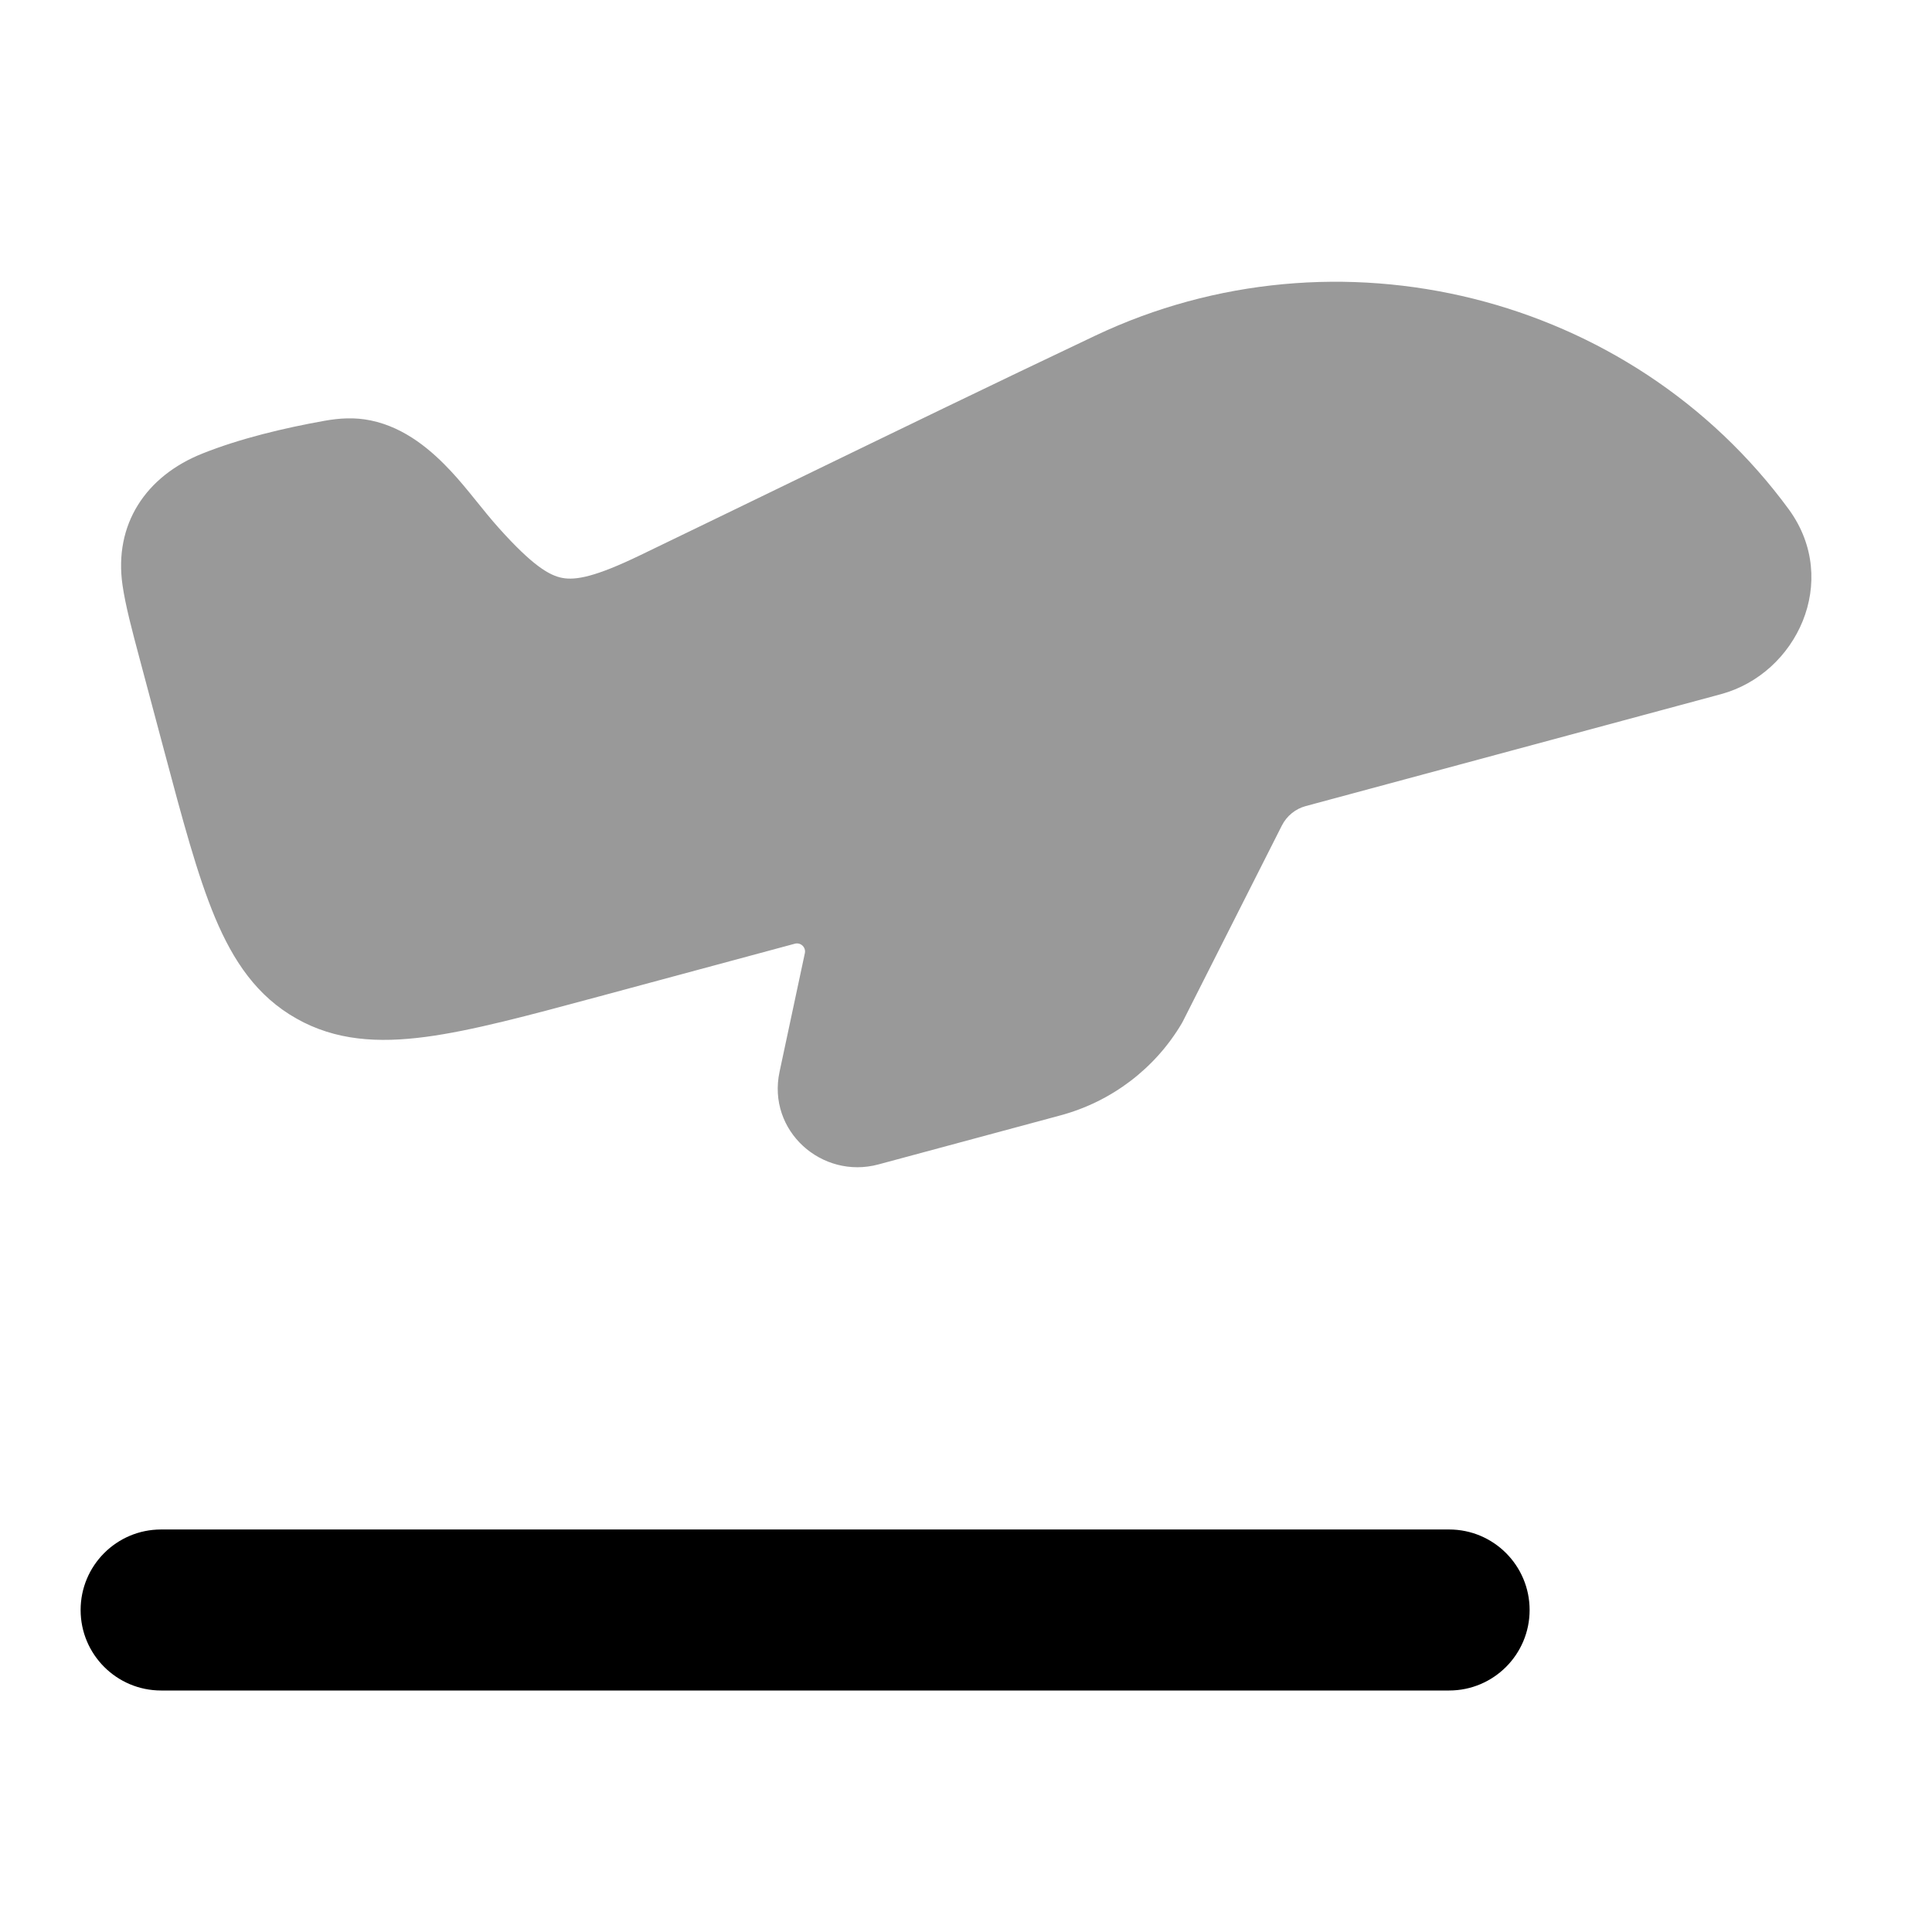
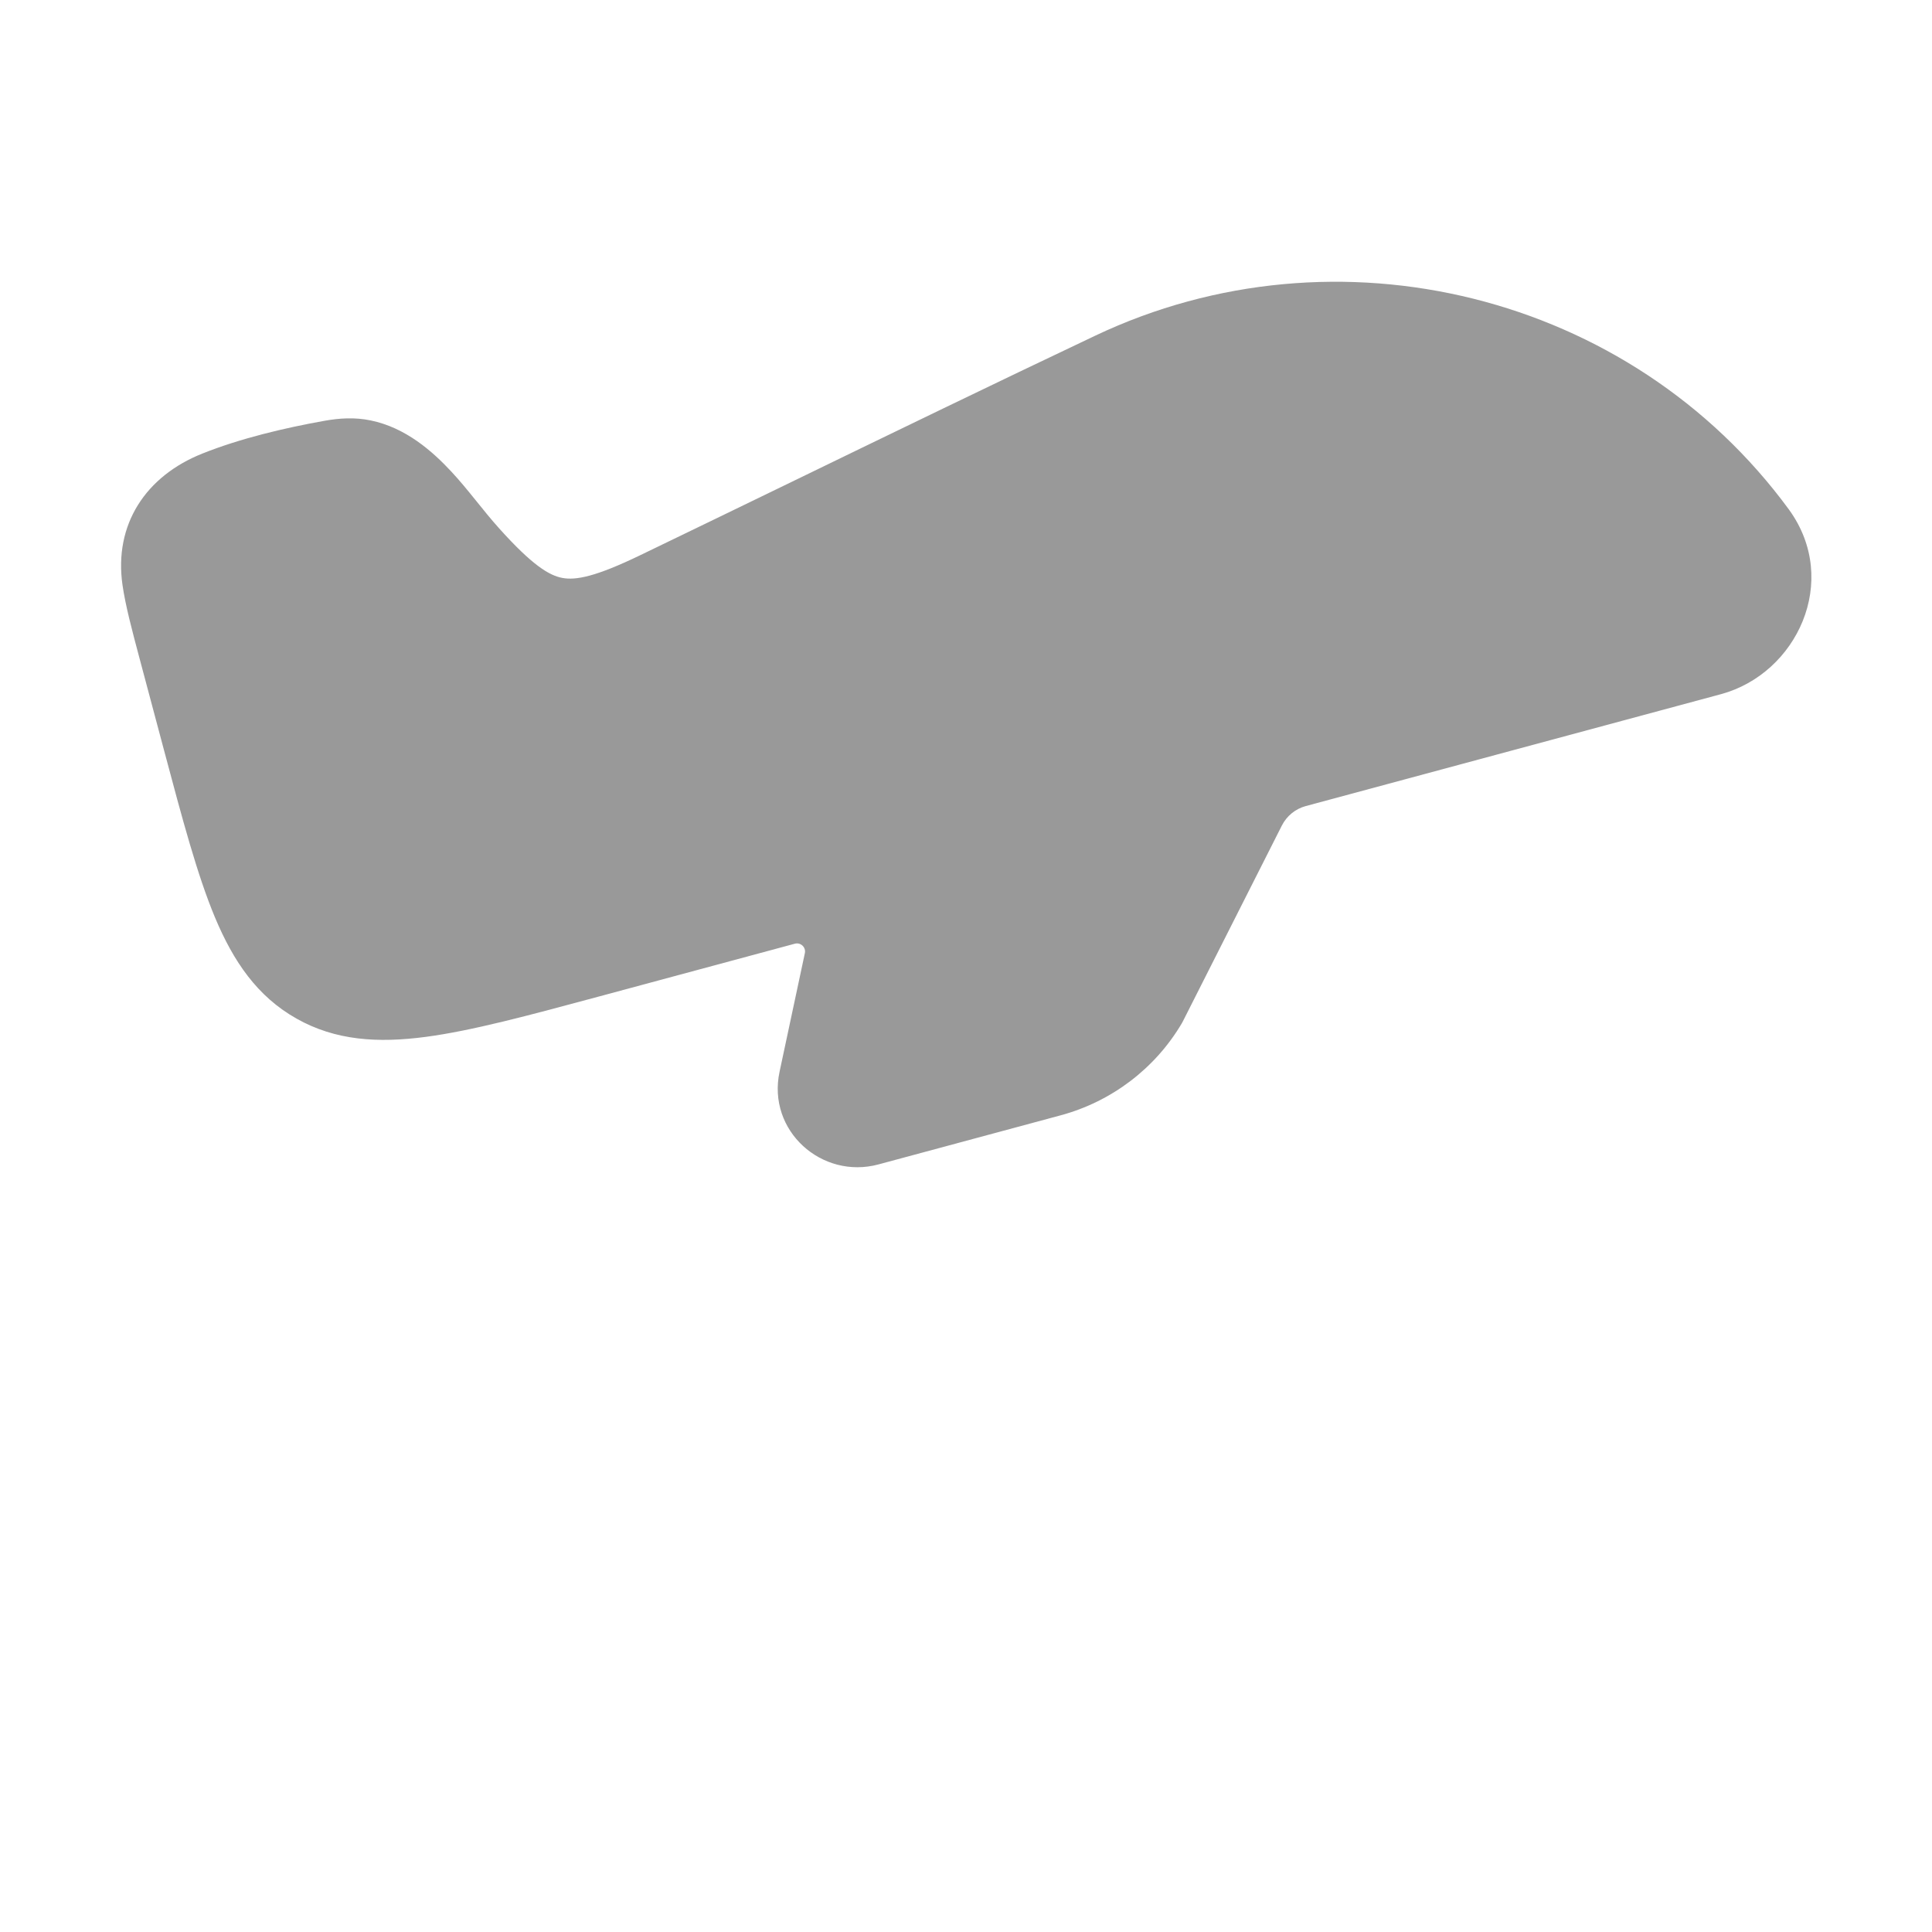
<svg xmlns="http://www.w3.org/2000/svg" width="44" height="44" viewBox="0 0 44 44" fill="none">
  <path opacity="0.4" d="M40.744 11.607C37.133 6.679 30.435 5.041 24.945 7.644C22.629 8.742 20.319 9.863 18.014 10.982C16.87 11.537 15.726 12.092 14.584 12.643C13.562 13.137 13.114 13.219 12.808 13.162C12.51 13.107 12.127 12.878 11.372 12.038C10.992 11.616 10.663 11.152 10.276 10.737C9.848 10.278 9.241 9.739 8.442 9.575C8.074 9.499 7.729 9.523 7.386 9.584C6.471 9.748 5.475 9.984 4.61 10.329C3.319 10.843 2.591 11.943 2.79 13.325C2.858 13.795 3.008 14.357 3.181 15.006L3.738 17.095C4.156 18.664 4.494 19.932 4.896 20.894C5.316 21.895 5.855 22.691 6.751 23.197C7.643 23.701 8.61 23.758 9.697 23.614C10.747 23.475 12.036 23.127 13.636 22.696L18.103 21.492C18.235 21.457 18.359 21.574 18.33 21.708L17.754 24.408C17.466 25.755 18.718 26.866 20.006 26.519L24.151 25.402C25.311 25.09 26.306 24.337 26.915 23.305C26.925 23.288 26.934 23.271 26.943 23.253L29.193 18.802C29.305 18.581 29.503 18.421 29.737 18.358L39.195 15.809C40.92 15.341 41.916 13.232 40.748 11.613L40.744 11.607Z" fill="black" />
-   <path fill-rule="evenodd" clip-rule="evenodd" d="M1.836 36.667C1.836 35.654 2.657 34.833 3.669 34.833H33.003C34.015 34.833 34.836 35.654 34.836 36.667C34.836 37.679 34.015 38.5 33.003 38.5H3.669C2.657 38.5 1.836 37.679 1.836 36.667Z" fill="black" />
</svg>